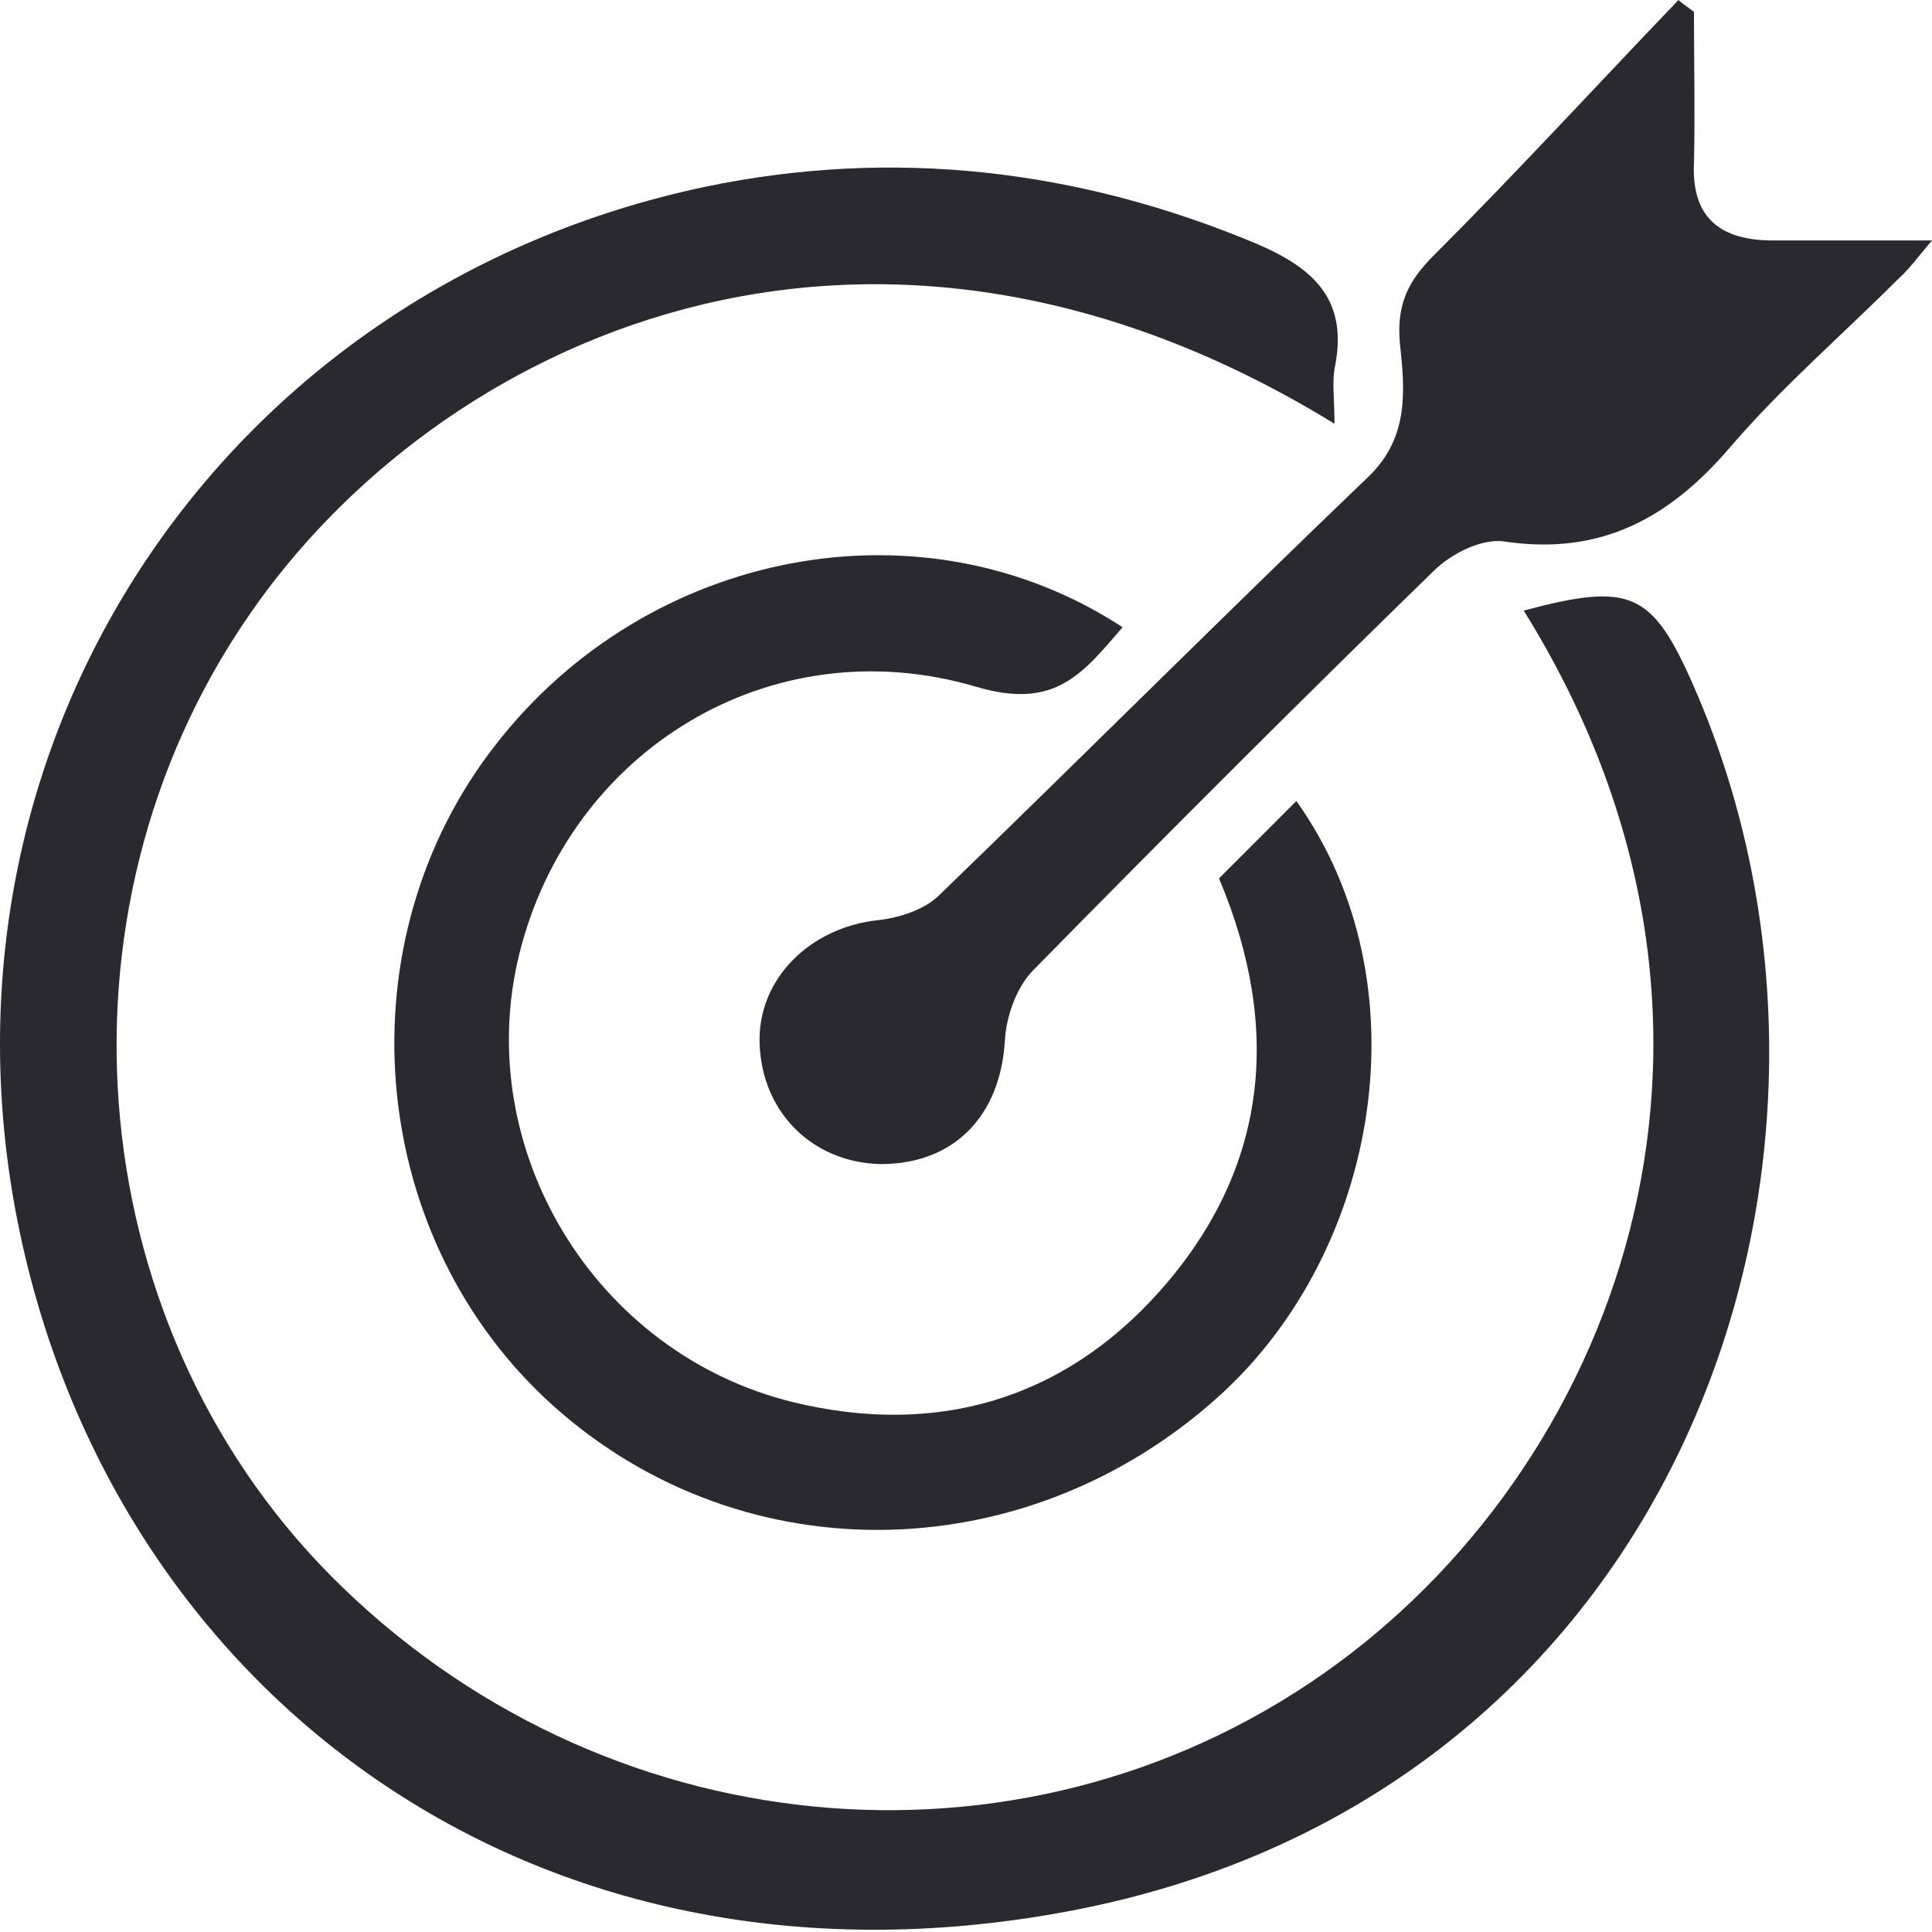
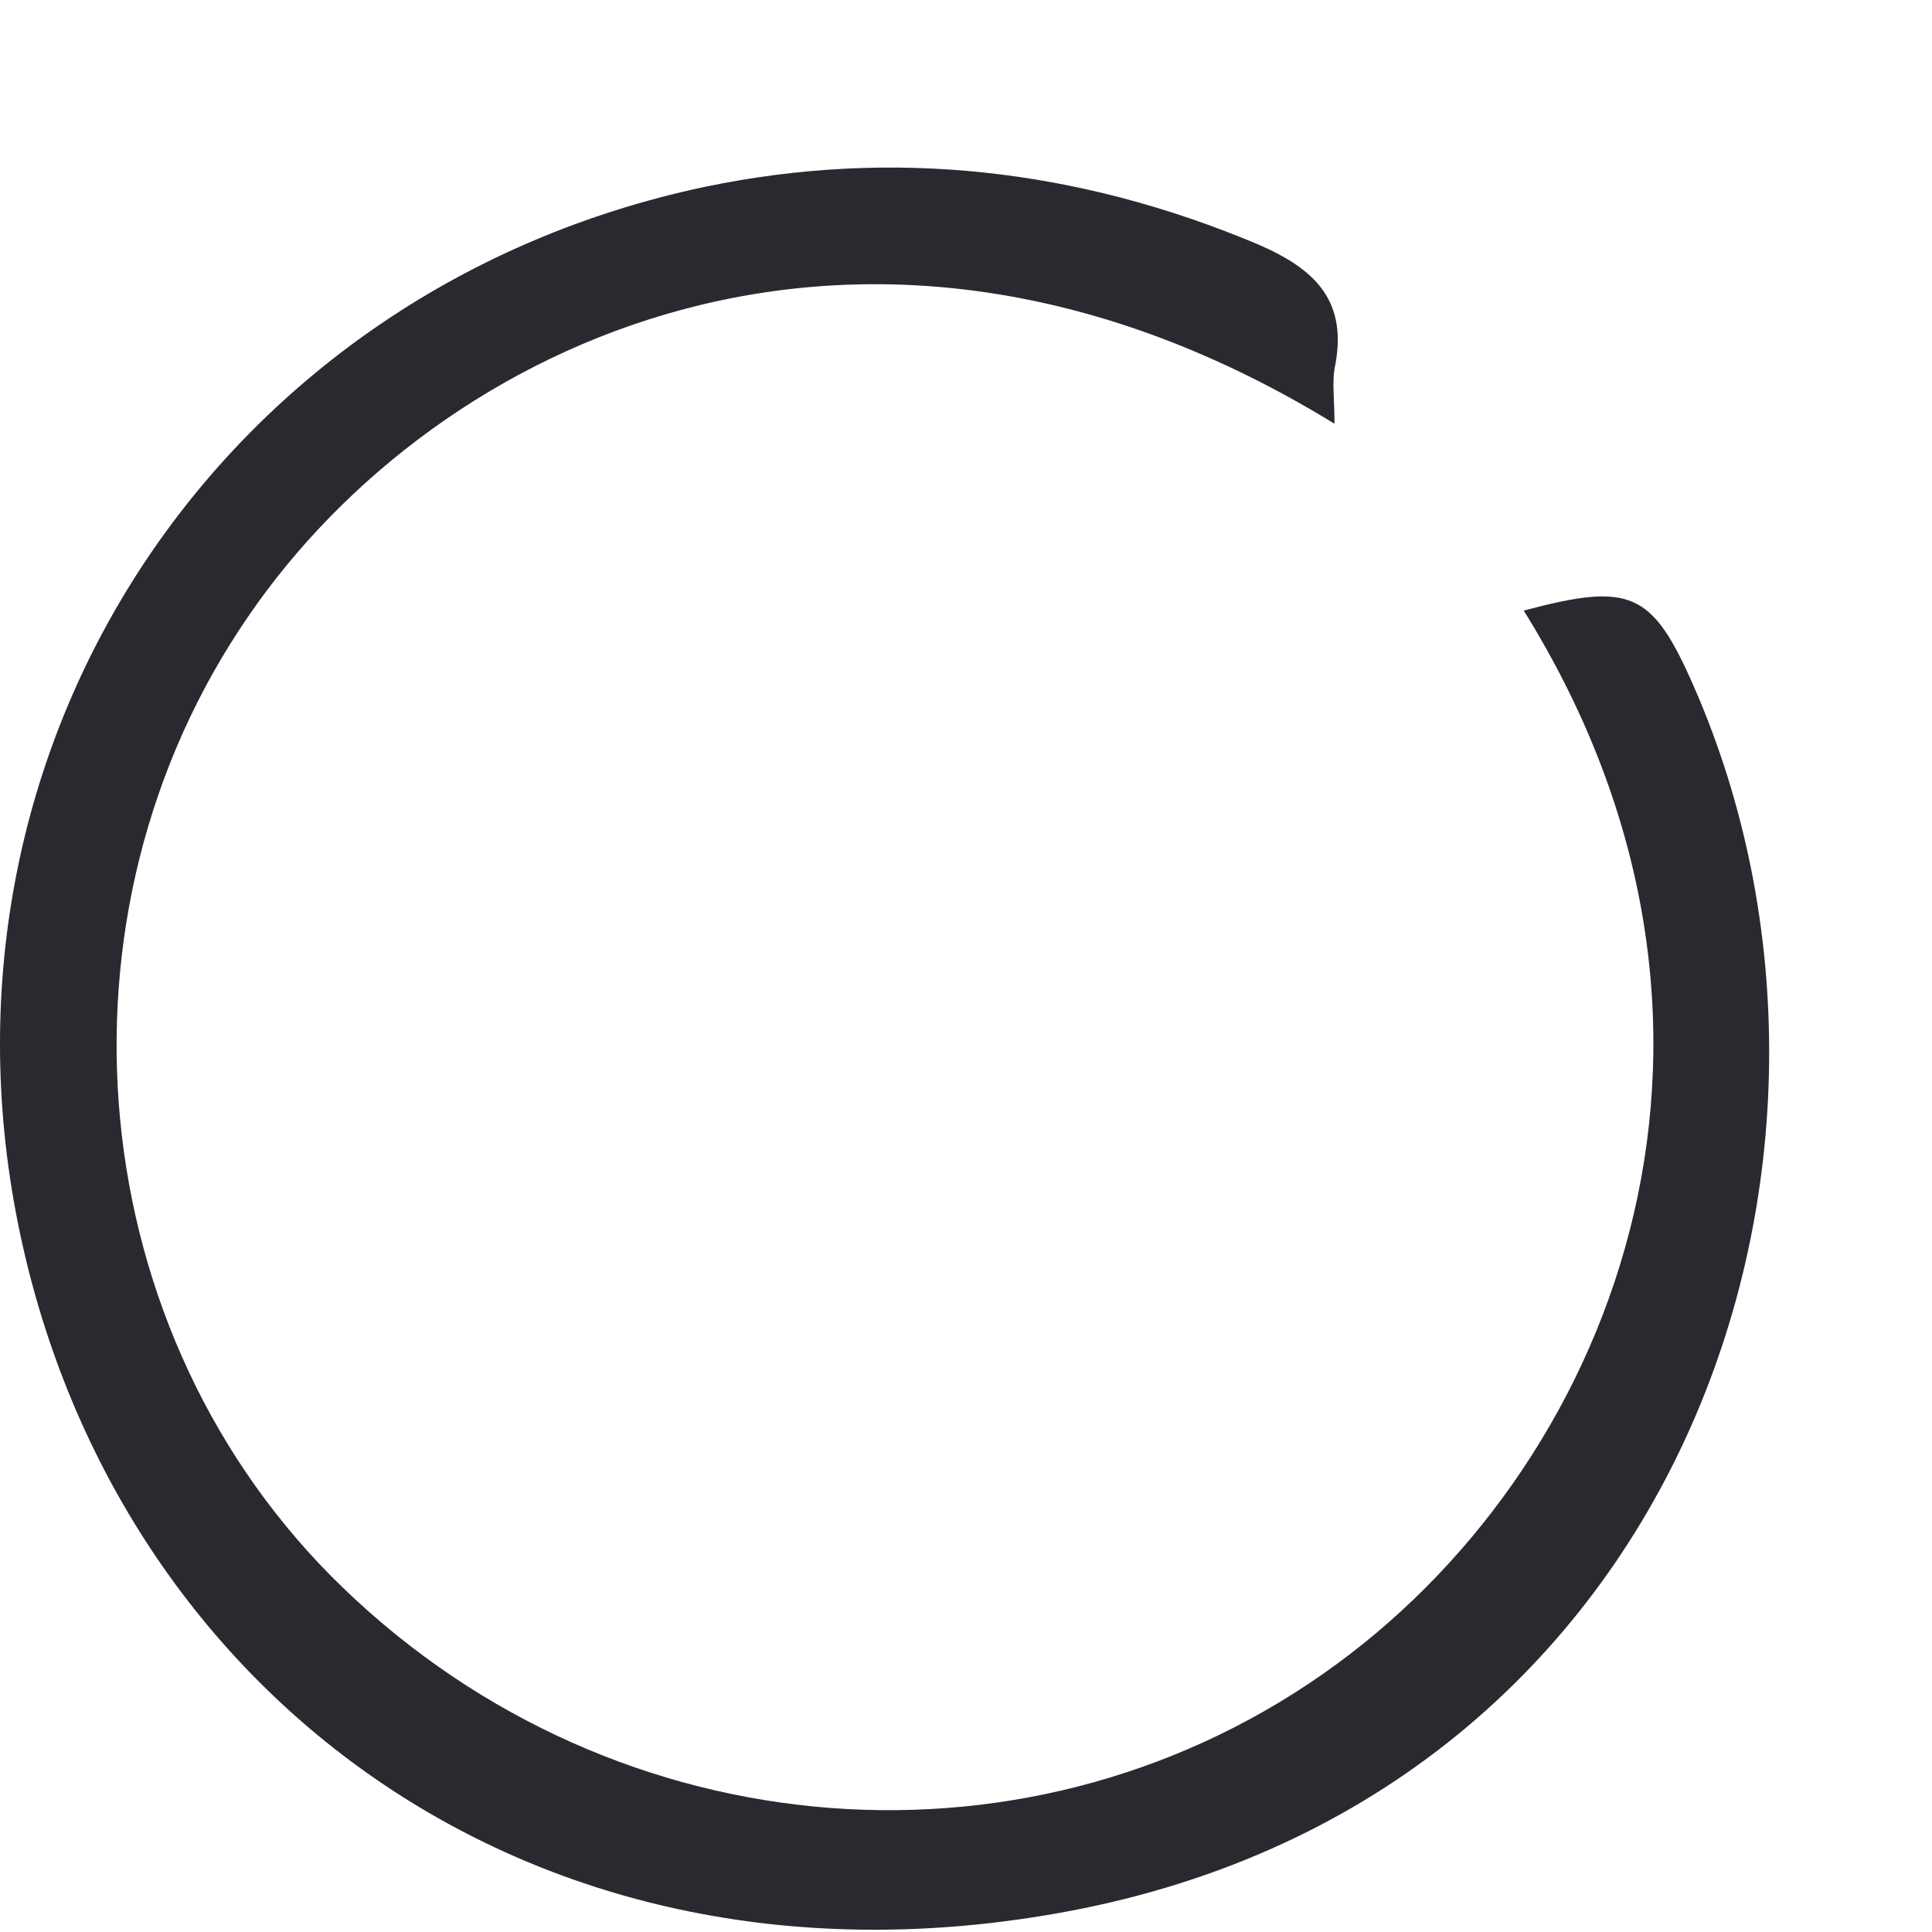
<svg xmlns="http://www.w3.org/2000/svg" width="56" height="56" viewBox="0 0 56 56" fill="none">
  <path d="M38.681 12.282C25.019 3.898 12.633 9.936 7.217 17.836C1.214 26.53 2.352 38.709 9.942 46.023C17.912 53.716 30.056 54.613 38.75 48.231C47.03 42.159 51.618 29.67 44.166 17.698C47.271 16.87 47.892 17.146 49.1 19.906C55.068 33.534 48.755 52.336 30.539 55.476C15.083 58.167 3.008 48.714 0.455 35.121C-2.133 21.286 6.561 8.349 20.43 5.416C25.881 4.278 31.263 4.899 36.438 7.072C38.129 7.797 39.095 8.728 38.681 10.695C38.612 11.109 38.681 11.592 38.681 12.282Z" fill="#2A292F" />
-   <path d="M32.539 18.181C31.401 19.492 30.607 20.596 28.296 19.906C22.327 18.147 16.497 21.769 15.048 27.669C13.668 33.292 17.221 39.226 22.983 40.641C27.088 41.641 30.78 40.606 33.609 37.432C36.714 33.948 37.197 29.877 35.334 25.461C36.058 24.736 36.817 23.977 37.576 23.218C41.337 28.497 39.991 36.259 35.334 40.468C29.641 45.609 21.258 45.643 15.807 40.537C10.597 35.638 9.942 27.255 14.358 21.597C18.774 15.904 26.743 14.386 32.539 18.181Z" fill="#2A292F" />
-   <path d="M49.1 0.345C49.1 1.794 49.135 3.277 49.1 4.726C49.031 6.244 49.79 6.934 51.274 6.969C52.757 6.969 54.241 6.969 56 6.969C55.586 7.452 55.345 7.797 55.034 8.073C53.413 9.694 51.653 11.213 50.17 12.938C48.41 15.008 46.409 16.111 43.615 15.697C42.959 15.594 42.062 16.043 41.545 16.56C37.646 20.355 33.782 24.219 29.953 28.117C29.47 28.601 29.159 29.463 29.125 30.188C28.987 32.361 27.641 33.741 25.537 33.741C23.57 33.706 22.087 32.258 22.018 30.256C21.949 28.393 23.467 26.875 25.468 26.669C26.089 26.599 26.813 26.358 27.227 25.944C31.402 21.907 35.507 17.802 39.682 13.8C40.855 12.662 40.717 11.281 40.579 9.97C40.475 8.866 40.786 8.176 41.545 7.417C43.96 5.002 46.271 2.484 48.652 0C48.755 0.103 48.928 0.207 49.1 0.345Z" fill="#2A292F" />
</svg>